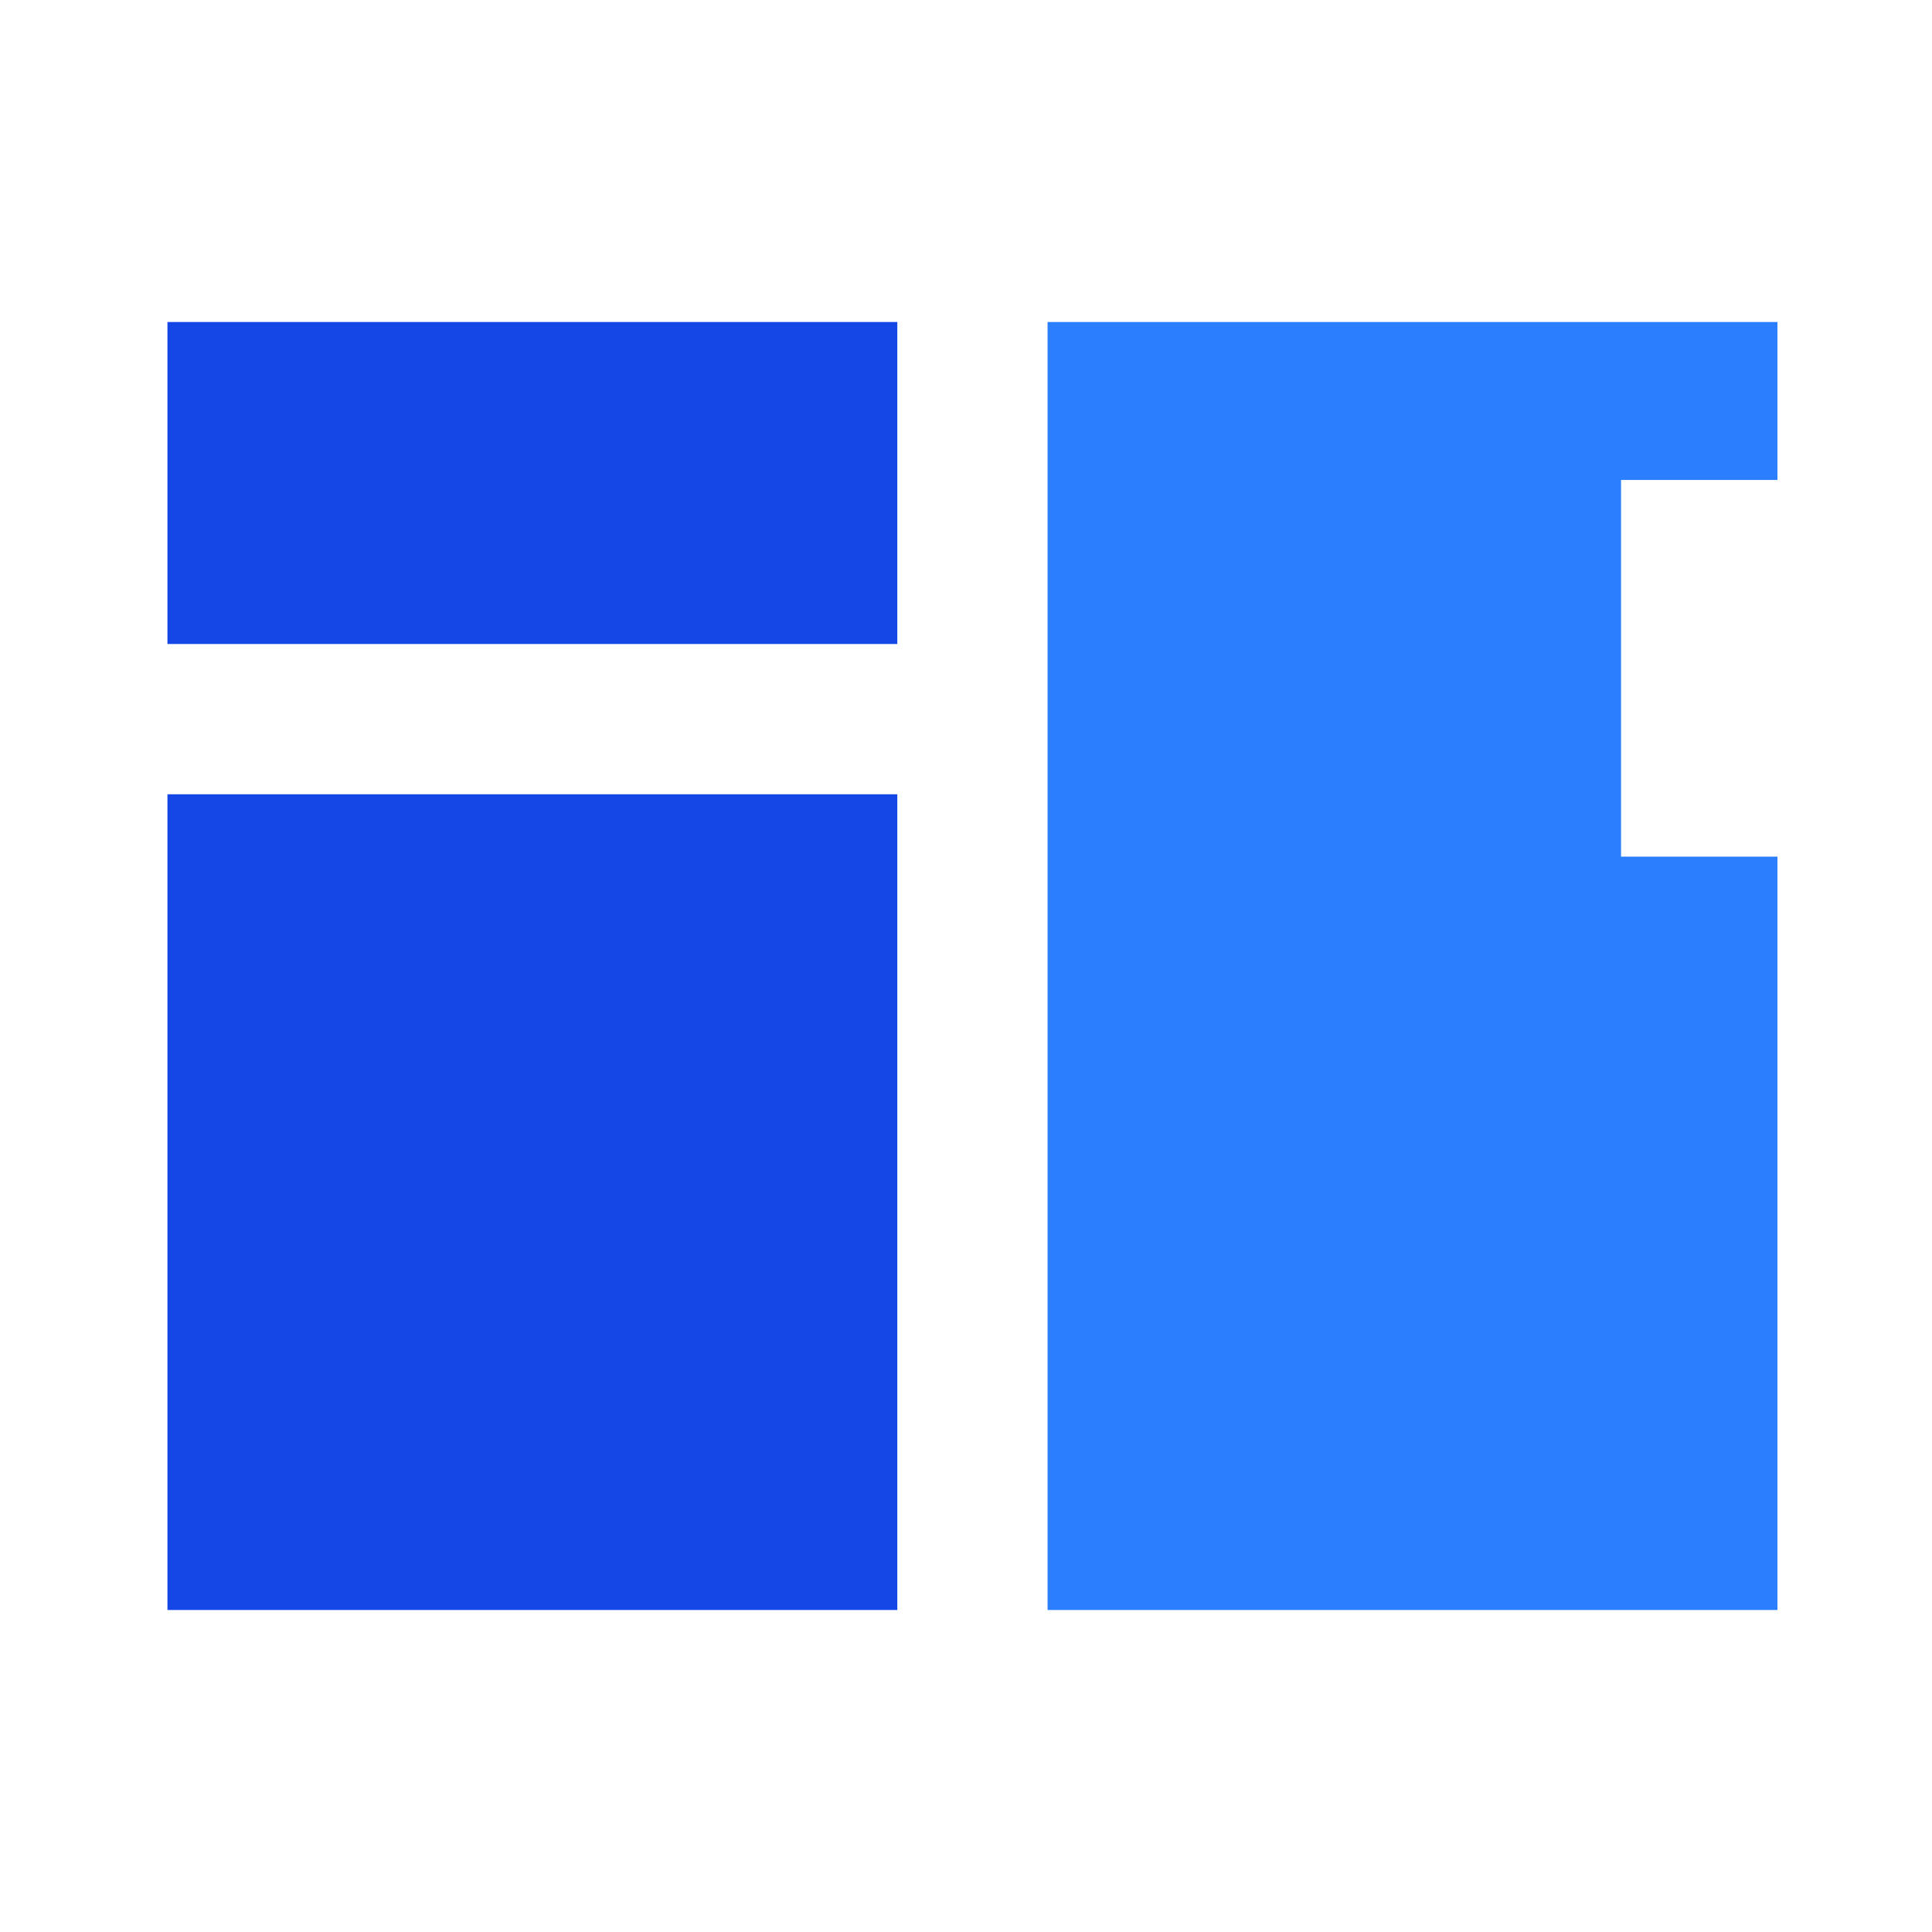
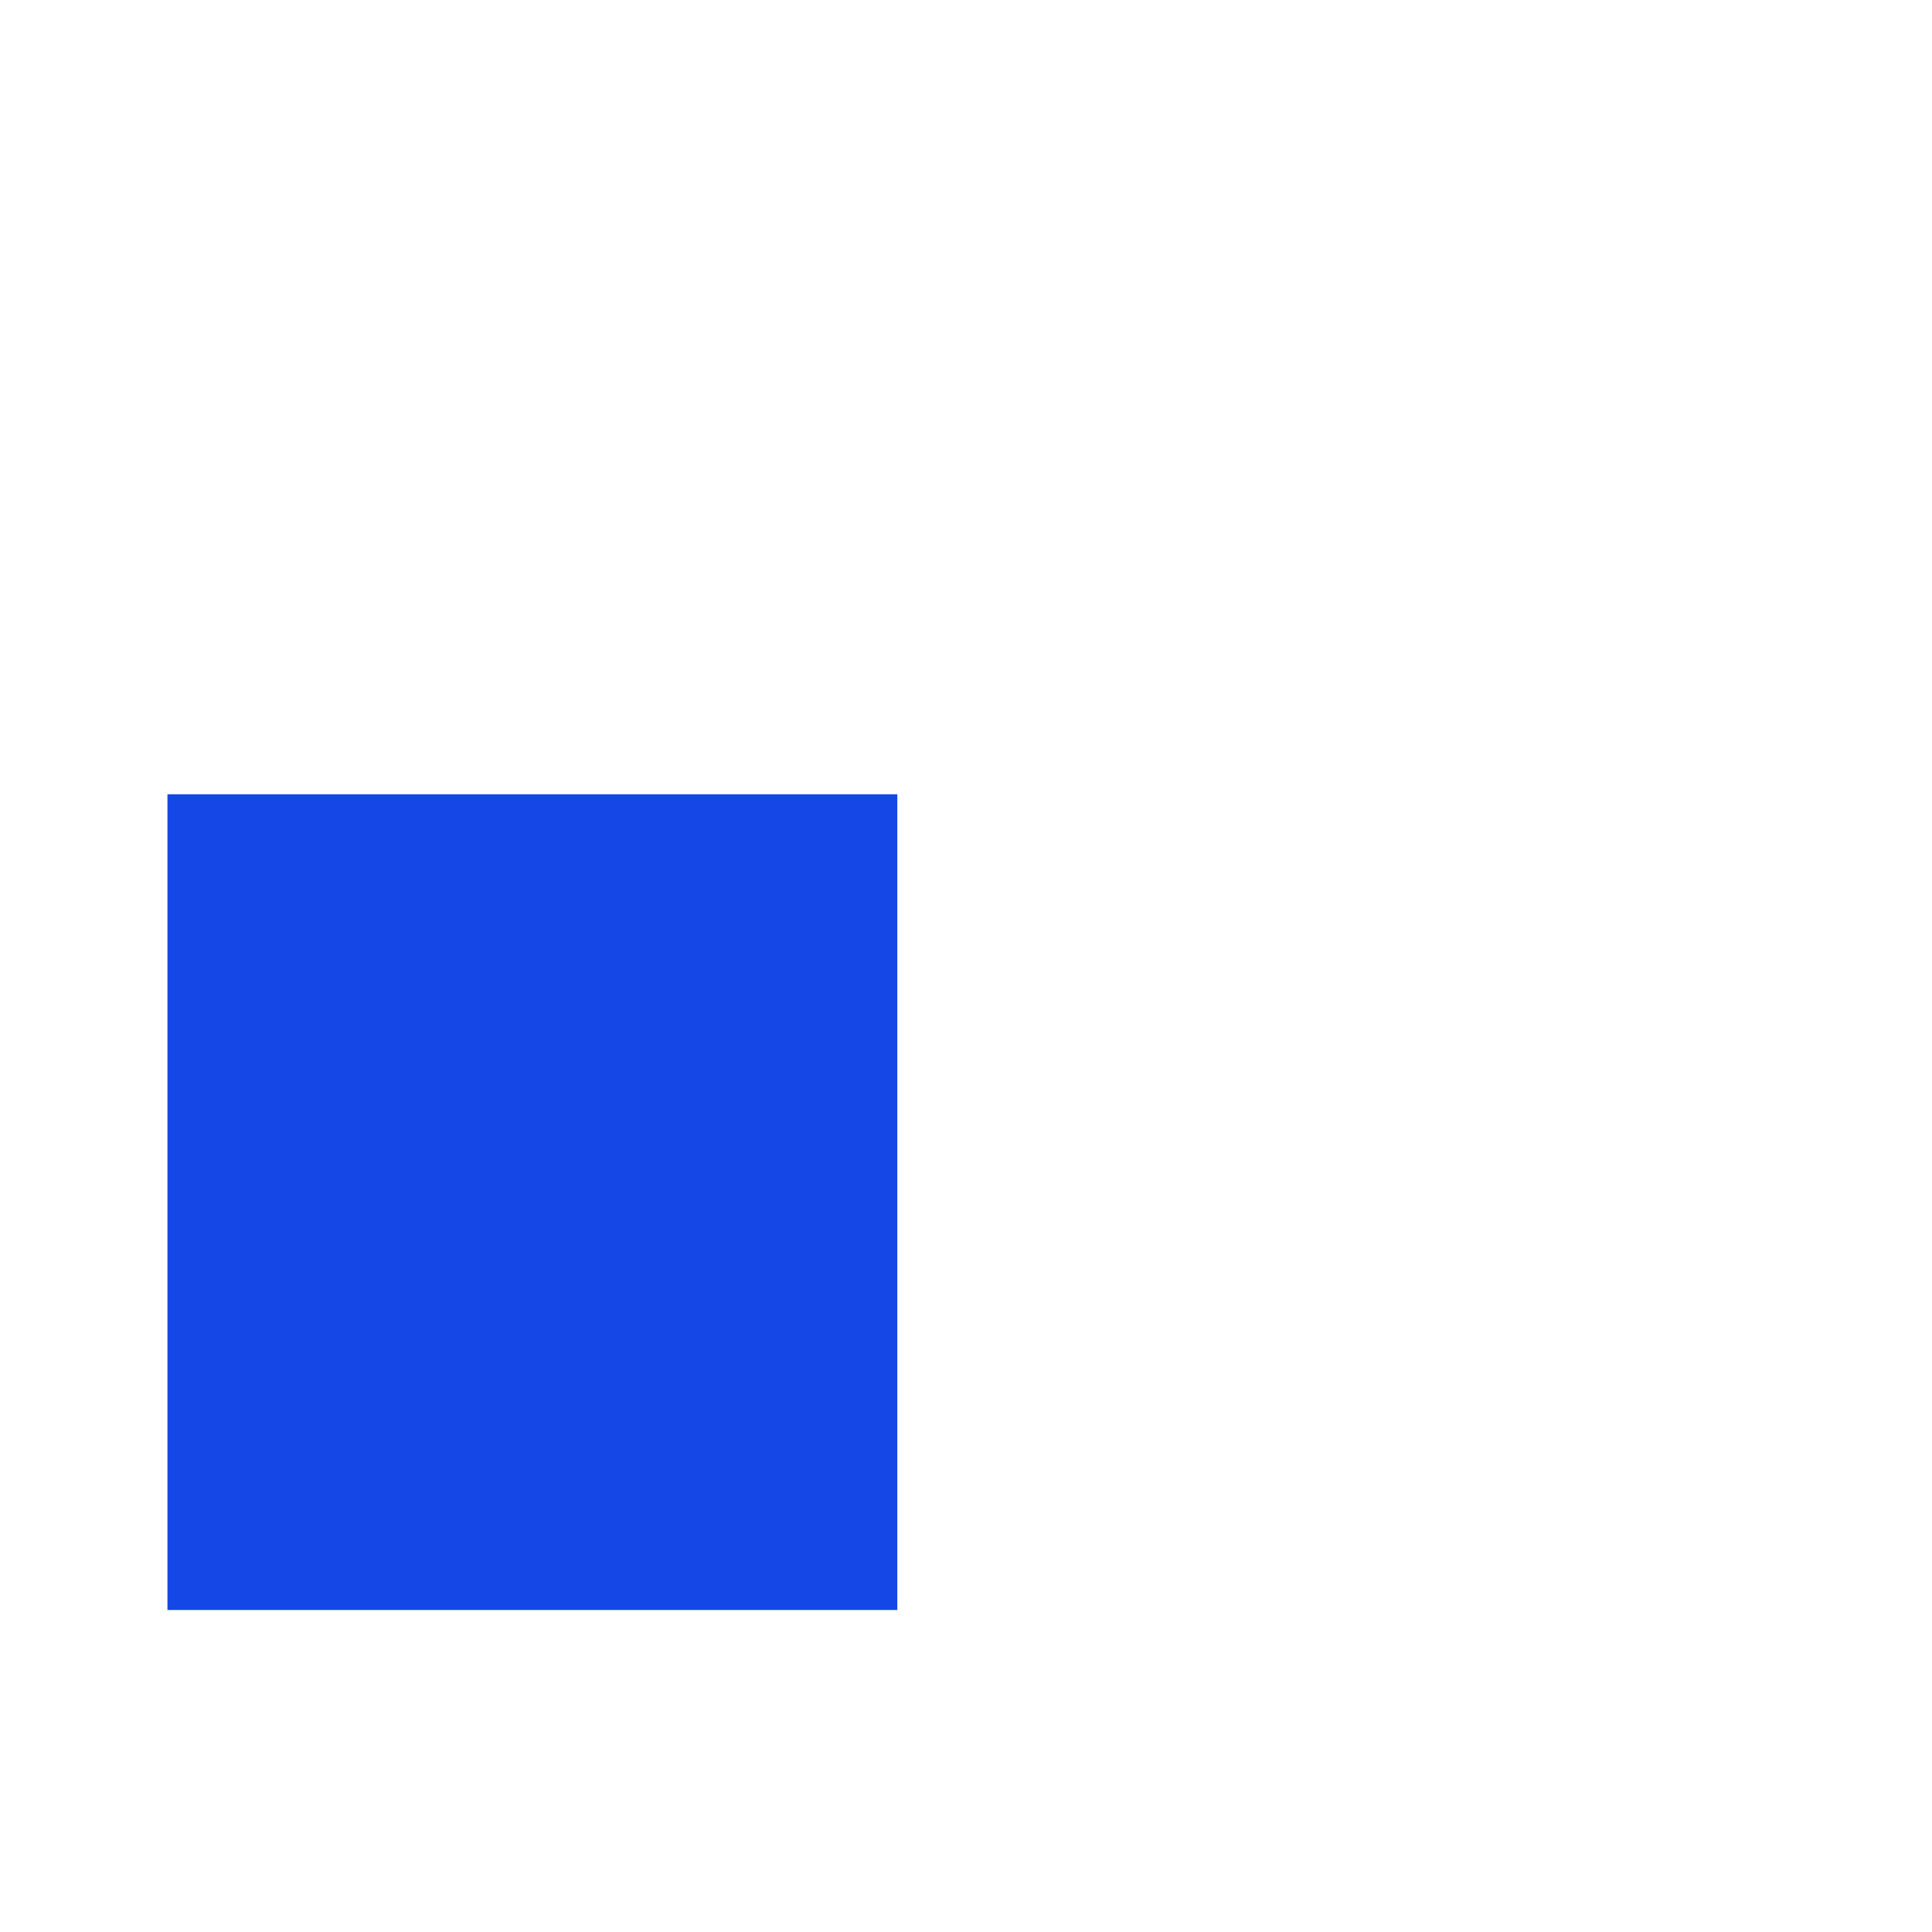
<svg xmlns="http://www.w3.org/2000/svg" version="1.1" width="150" height="150">
  <svg width="150" height="150" viewBox="0 0 150 150" fill="none">
    <rect x="13" y="61.667" width="56.667" height="63.333" fill="#1447E6" />
-     <rect x="13" y="25" width="56.667" height="25" fill="#1447E6" />
-     <path fill-rule="evenodd" clip-rule="evenodd" d="M138 66.509V125H81.333V25H138V37.264H125.857V66.509H138Z" fill="#2B7FFF" />
  </svg>
  <style>@media (prefers-color-scheme: light) { :root { filter: none; } }
@media (prefers-color-scheme: dark) { :root { filter: none; } }
</style>
</svg>